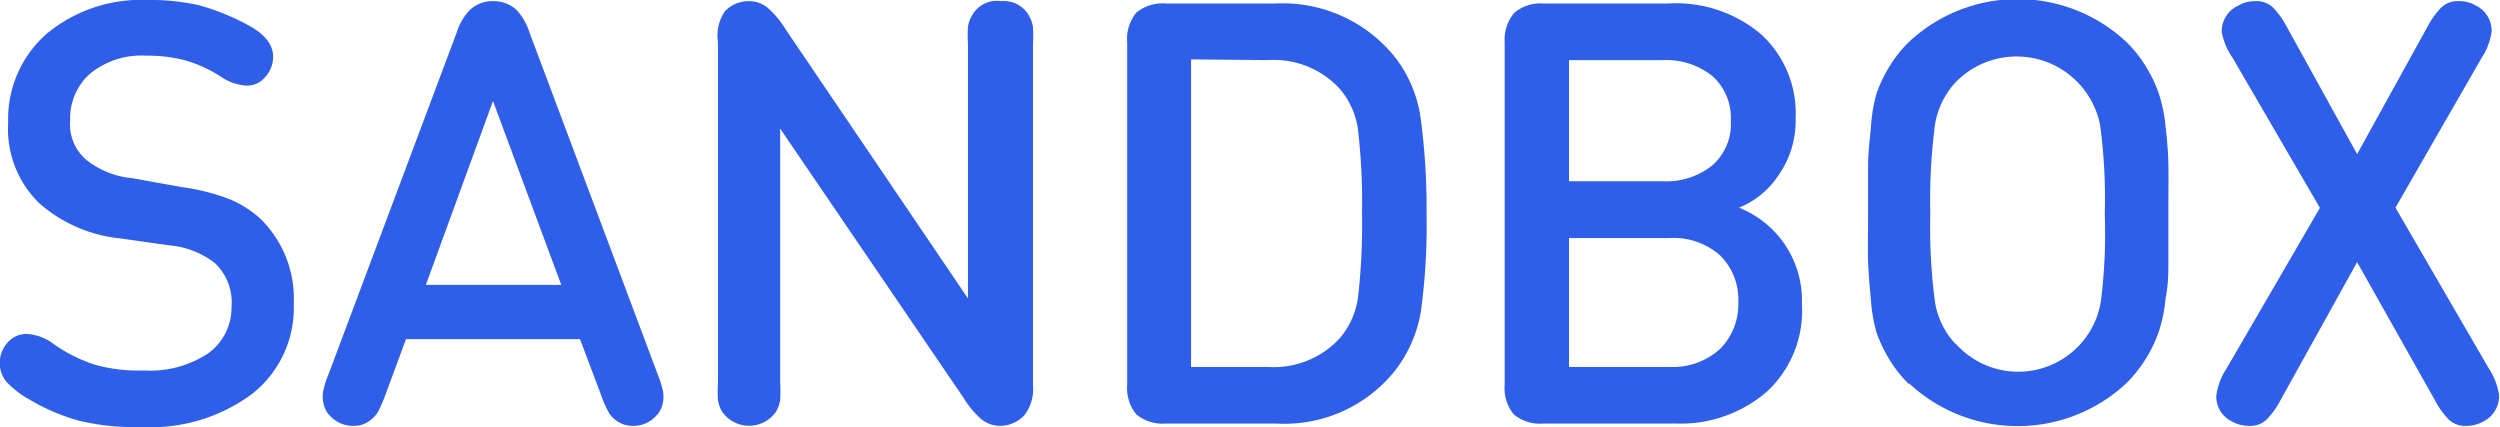
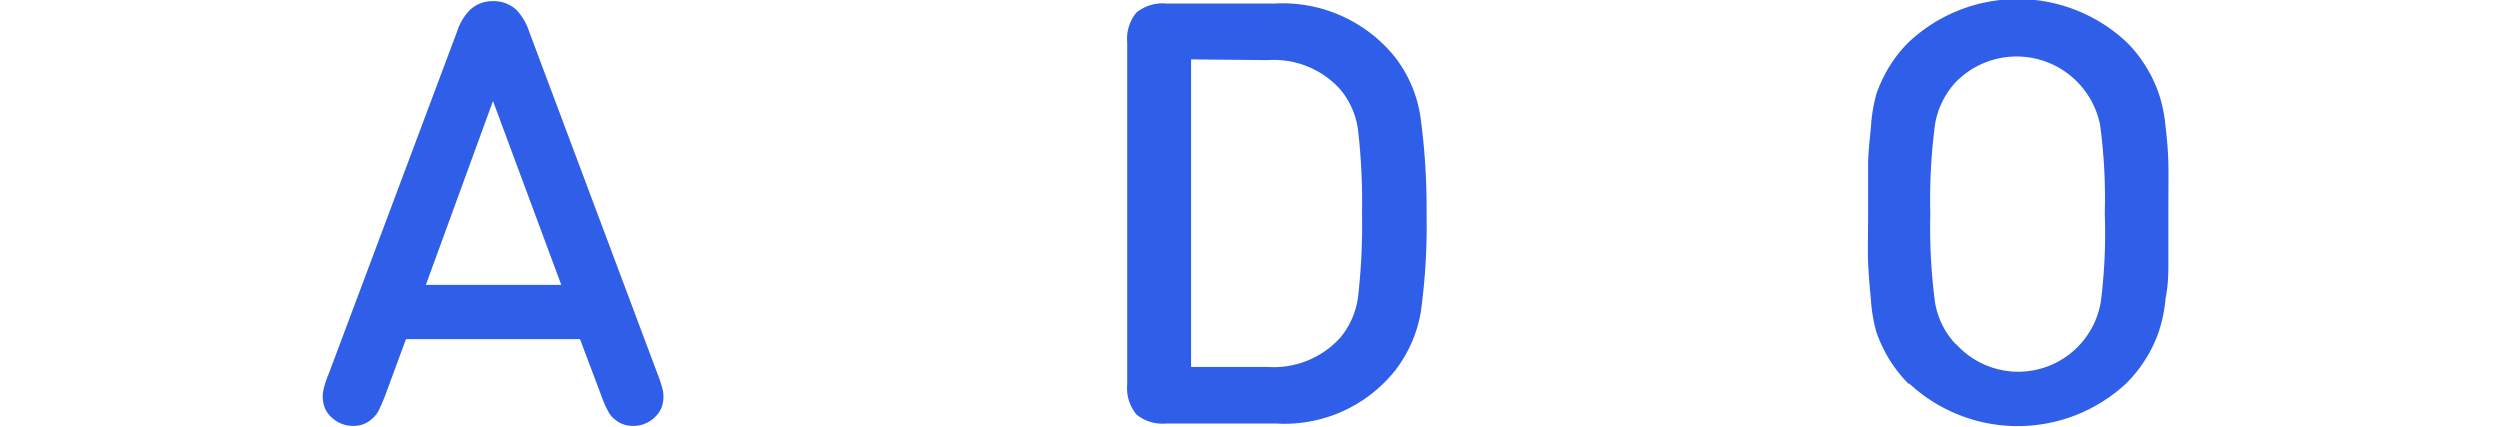
<svg xmlns="http://www.w3.org/2000/svg" id="Layer_1" data-name="Layer 1" viewBox="0 0 106.9 18.26">
  <defs>
    <style>.cls-1{fill:#2f5ee8;}</style>
  </defs>
-   <path class="cls-1" d="M6.15,15.84a4.48,4.48,0,0,0,2.75-.73,2.41,2.41,0,0,0,1-2,2.31,2.31,0,0,0-.71-1.86,3.71,3.71,0,0,0-1.95-.76l-2.13-.3A6.16,6.16,0,0,1,1.68,8.69,4.42,4.42,0,0,1,.35,5.25,4.85,4.85,0,0,1,2,1.44,6.34,6.34,0,0,1,6.35,0,9.17,9.17,0,0,1,8.53.23a9.78,9.78,0,0,1,2.05.83c.73.38,1.1.84,1.1,1.37a1.28,1.28,0,0,1-.32.84,1,1,0,0,1-.83.39,2.19,2.19,0,0,1-1.1-.39,5.71,5.71,0,0,0-1.51-.69,6.42,6.42,0,0,0-1.67-.2,3.48,3.48,0,0,0-2.4.77,2.56,2.56,0,0,0-.85,2,2,2,0,0,0,.66,1.66,3.69,3.69,0,0,0,2,.81L7.77,8a9.14,9.14,0,0,1,2,.5,4.5,4.5,0,0,1,1.35.84A4.77,4.77,0,0,1,12.56,13a4.67,4.67,0,0,1-1.79,3.85A7.25,7.25,0,0,1,6.1,18.26,10.48,10.48,0,0,1,3.42,18a8.57,8.57,0,0,1-2.15-.91,4,4,0,0,1-1-.77,1.29,1.29,0,0,1,.1-1.72,1.06,1.06,0,0,1,.79-.32,2.11,2.11,0,0,1,1.16.45,6.45,6.45,0,0,0,1.79.88A6.88,6.88,0,0,0,6.15,15.84Z" />
  <path class="cls-1" d="M24.8,14.5H17.36l-.89,2.41c-.12.31-.22.53-.29.67a1.19,1.19,0,0,1-.31.36,1.11,1.11,0,0,1-.74.27,1.33,1.33,0,0,1-1-.41,1.06,1.06,0,0,1-.3-.56,1.32,1.32,0,0,1,0-.56,3.71,3.71,0,0,1,.22-.68L19.54,1.36a2.35,2.35,0,0,1,.55-.93,1.39,1.39,0,0,1,1-.38,1.41,1.41,0,0,1,1,.38,2.47,2.47,0,0,1,.54.93L28.12,16a4.69,4.69,0,0,1,.22.68,1.33,1.33,0,0,1,0,.56,1.06,1.06,0,0,1-.3.56,1.31,1.31,0,0,1-1,.41,1.15,1.15,0,0,1-.74-.27,1,1,0,0,1-.3-.36,4.32,4.32,0,0,1-.29-.67ZM24,12.18,21.08,4.32l-2.87,7.86Z" />
-   <path class="cls-1" d="M33.36,5.5V16.35a6.54,6.54,0,0,1,0,.76,1.46,1.46,0,0,1-.17.48,1.4,1.4,0,0,1-2.32,0,1.46,1.46,0,0,1-.17-.48,6.54,6.54,0,0,1,0-.76V1.79A1.82,1.82,0,0,1,31,.48a1.4,1.4,0,0,1,1-.43,1.24,1.24,0,0,1,.82.28,3.88,3.88,0,0,1,.77.92l7.8,11.51V1.9a6.45,6.45,0,0,1,0-.75,1.26,1.26,0,0,1,.17-.48A1.21,1.21,0,0,1,42.81.05,1.23,1.23,0,0,1,44,.67a1.46,1.46,0,0,1,.17.48,6.45,6.45,0,0,1,0,.75V16.48a1.8,1.8,0,0,1-.39,1.3,1.44,1.44,0,0,1-1,.43,1.28,1.28,0,0,1-.81-.28,3.88,3.88,0,0,1-.77-.92Z" />
  <path class="cls-1" d="M48.59.54A1.77,1.77,0,0,1,49.87.15h4.65a6.17,6.17,0,0,1,5.12,2.28A5.51,5.51,0,0,1,60.74,5,28.82,28.82,0,0,1,61,9.13a27.2,27.2,0,0,1-.24,4.17,5.63,5.63,0,0,1-1.11,2.55,6.05,6.05,0,0,1-5.09,2.26H49.87a1.77,1.77,0,0,1-1.28-.39,1.77,1.77,0,0,1-.39-1.28V1.82A1.77,1.77,0,0,1,48.59.54Zm2.34,2V15.69h3.28a3.83,3.83,0,0,0,3.08-1.23,3.38,3.38,0,0,0,.79-1.85,27,27,0,0,0,.16-3.48,27,27,0,0,0-.16-3.48,3.38,3.38,0,0,0-.79-1.85,3.83,3.83,0,0,0-3.08-1.23Z" />
-   <path class="cls-1" d="M71.63,18.11H66a1.74,1.74,0,0,1-1.27-.39,1.77,1.77,0,0,1-.39-1.28V1.82A1.77,1.77,0,0,1,64.76.54,1.74,1.74,0,0,1,66,.15h5.32a5.63,5.63,0,0,1,4,1.33,4.58,4.58,0,0,1,1.46,3.59,4,4,0,0,1-.71,2.39,3.67,3.67,0,0,1-1.71,1.42A4.27,4.27,0,0,1,77.05,13a4.72,4.72,0,0,1-1.49,3.74A5.65,5.65,0,0,1,71.63,18.11ZM67.09,7.75h4a3.13,3.13,0,0,0,2.13-.68,2.35,2.35,0,0,0,.79-1.9,2.4,2.4,0,0,0-.79-1.92,3.18,3.18,0,0,0-2.13-.68h-4Zm4.29,2.43H67.09v5.51h4.29a3,3,0,0,0,2.17-.77,2.7,2.7,0,0,0,.78-2,2.65,2.65,0,0,0-.78-2A3,3,0,0,0,71.38,10.18Z" />
  <path class="cls-1" d="M81.63,16.43a5.71,5.71,0,0,1-.86-1.09,6.26,6.26,0,0,1-.53-1.12A6.69,6.69,0,0,1,80,12.8c-.06-.59-.1-1.12-.12-1.6s0-1.17,0-2.07,0-1.59,0-2.07.06-1,.12-1.6A6.69,6.69,0,0,1,80.24,4a6,6,0,0,1,.53-1.12,5.42,5.42,0,0,1,.86-1.09,6.81,6.81,0,0,1,9.29,0,5.42,5.42,0,0,1,.86,1.09A5.64,5.64,0,0,1,92.31,4a6.29,6.29,0,0,1,.29,1.42c.07.58.11,1.11.12,1.6s0,1.18,0,2.07,0,1.58,0,2.07,0,1-.12,1.6a6.29,6.29,0,0,1-.29,1.42,5.64,5.64,0,0,1-.53,1.12,5.71,5.71,0,0,1-.86,1.09,6.81,6.81,0,0,1-9.29,0Zm2-1.73a3.58,3.58,0,0,0,6.2-1.79A23.21,23.21,0,0,0,90,9.13a23.44,23.44,0,0,0-.2-3.79,3.64,3.64,0,0,0-6.2-1.8,3.5,3.5,0,0,0-.86,1.79,24.66,24.66,0,0,0-.2,3.8,24.51,24.51,0,0,0,.2,3.79A3.43,3.43,0,0,0,83.61,14.7Z" />
-   <path class="cls-1" d="M96.44.05a1,1,0,0,1,.75.27,3.52,3.52,0,0,1,.6.84l3,5.43,3-5.43a3.52,3.52,0,0,1,.6-.84,1,1,0,0,1,.75-.27,1.35,1.35,0,0,1,.73.19,1.19,1.19,0,0,1,.67,1.12,2.71,2.71,0,0,1-.43,1.12l-3.68,6.4,4,6.89a2.79,2.79,0,0,1,.43,1.13,1.21,1.21,0,0,1-.67,1.12,1.47,1.47,0,0,1-.73.19,1,1,0,0,1-.75-.27,3.52,3.52,0,0,1-.6-.84l-3.32-5.89L97.52,17.1a3.52,3.52,0,0,1-.6.84,1,1,0,0,1-.75.27,1.44,1.44,0,0,1-.73-.19,1.17,1.17,0,0,1-.67-1.12,2.79,2.79,0,0,1,.43-1.13l4-6.88L95.47,2.48A2.86,2.86,0,0,1,95,1.36,1.21,1.21,0,0,1,95.71.24,1.37,1.37,0,0,1,96.44.05Z" />
</svg>